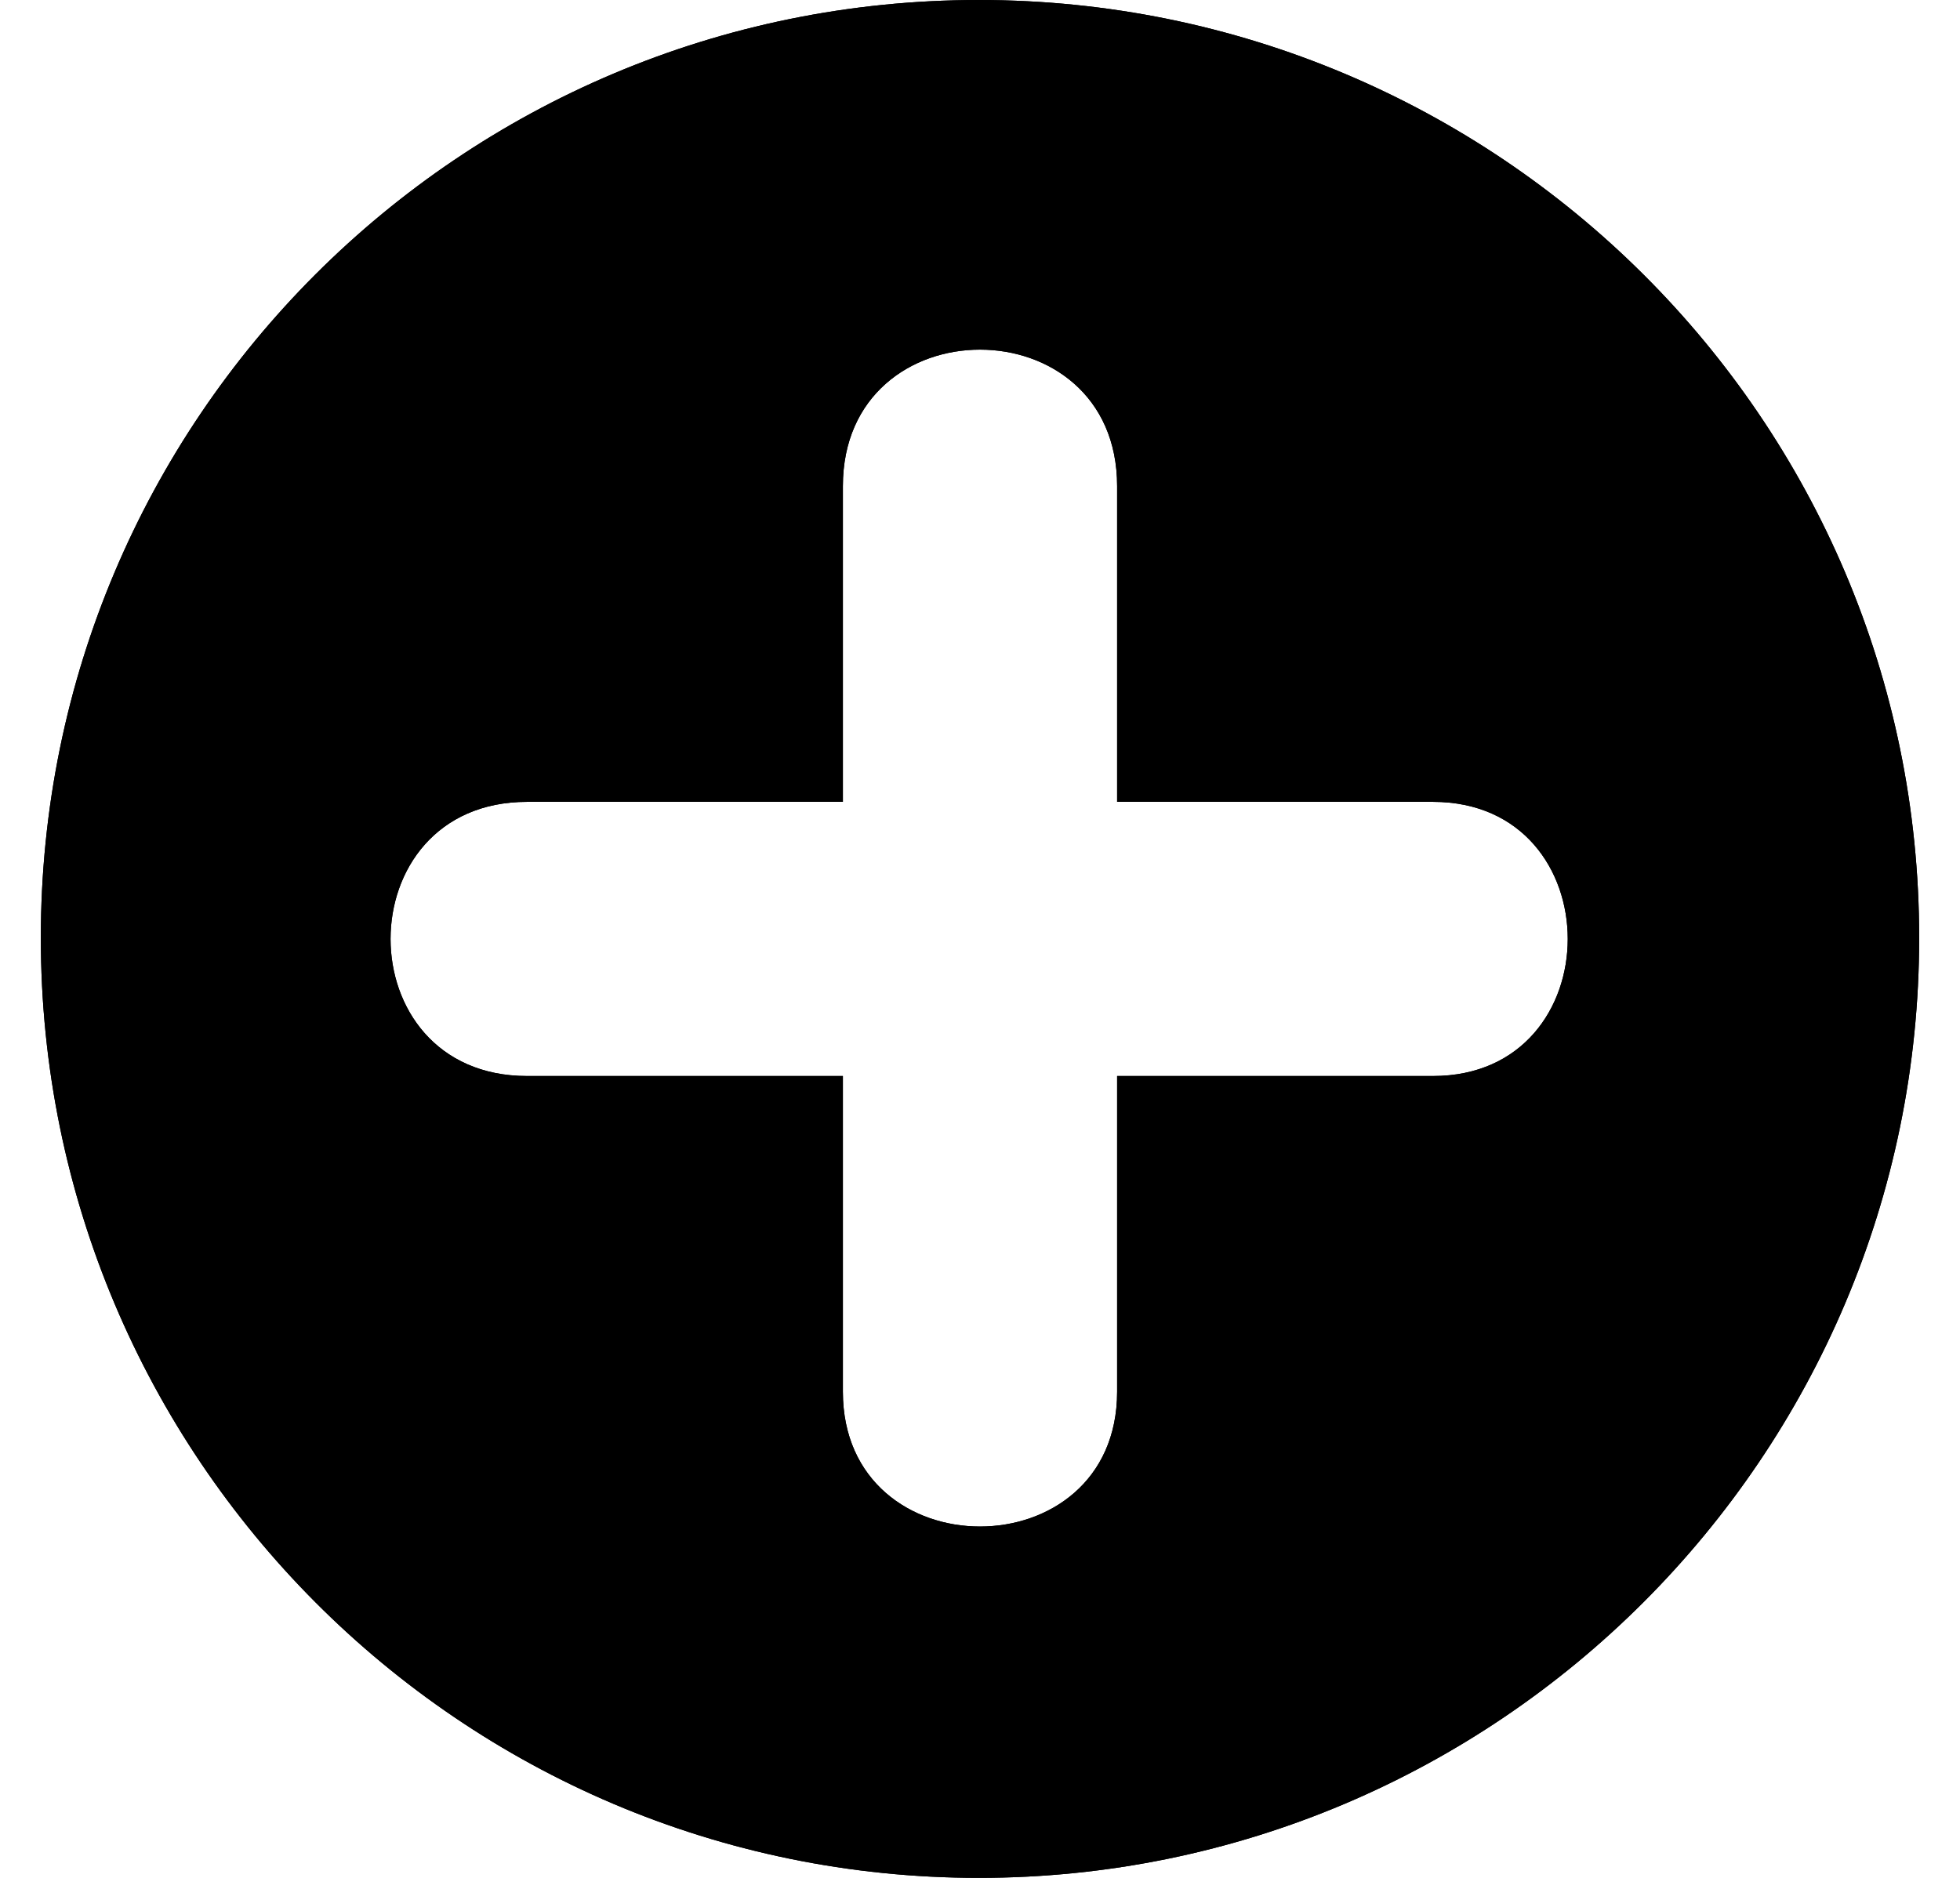
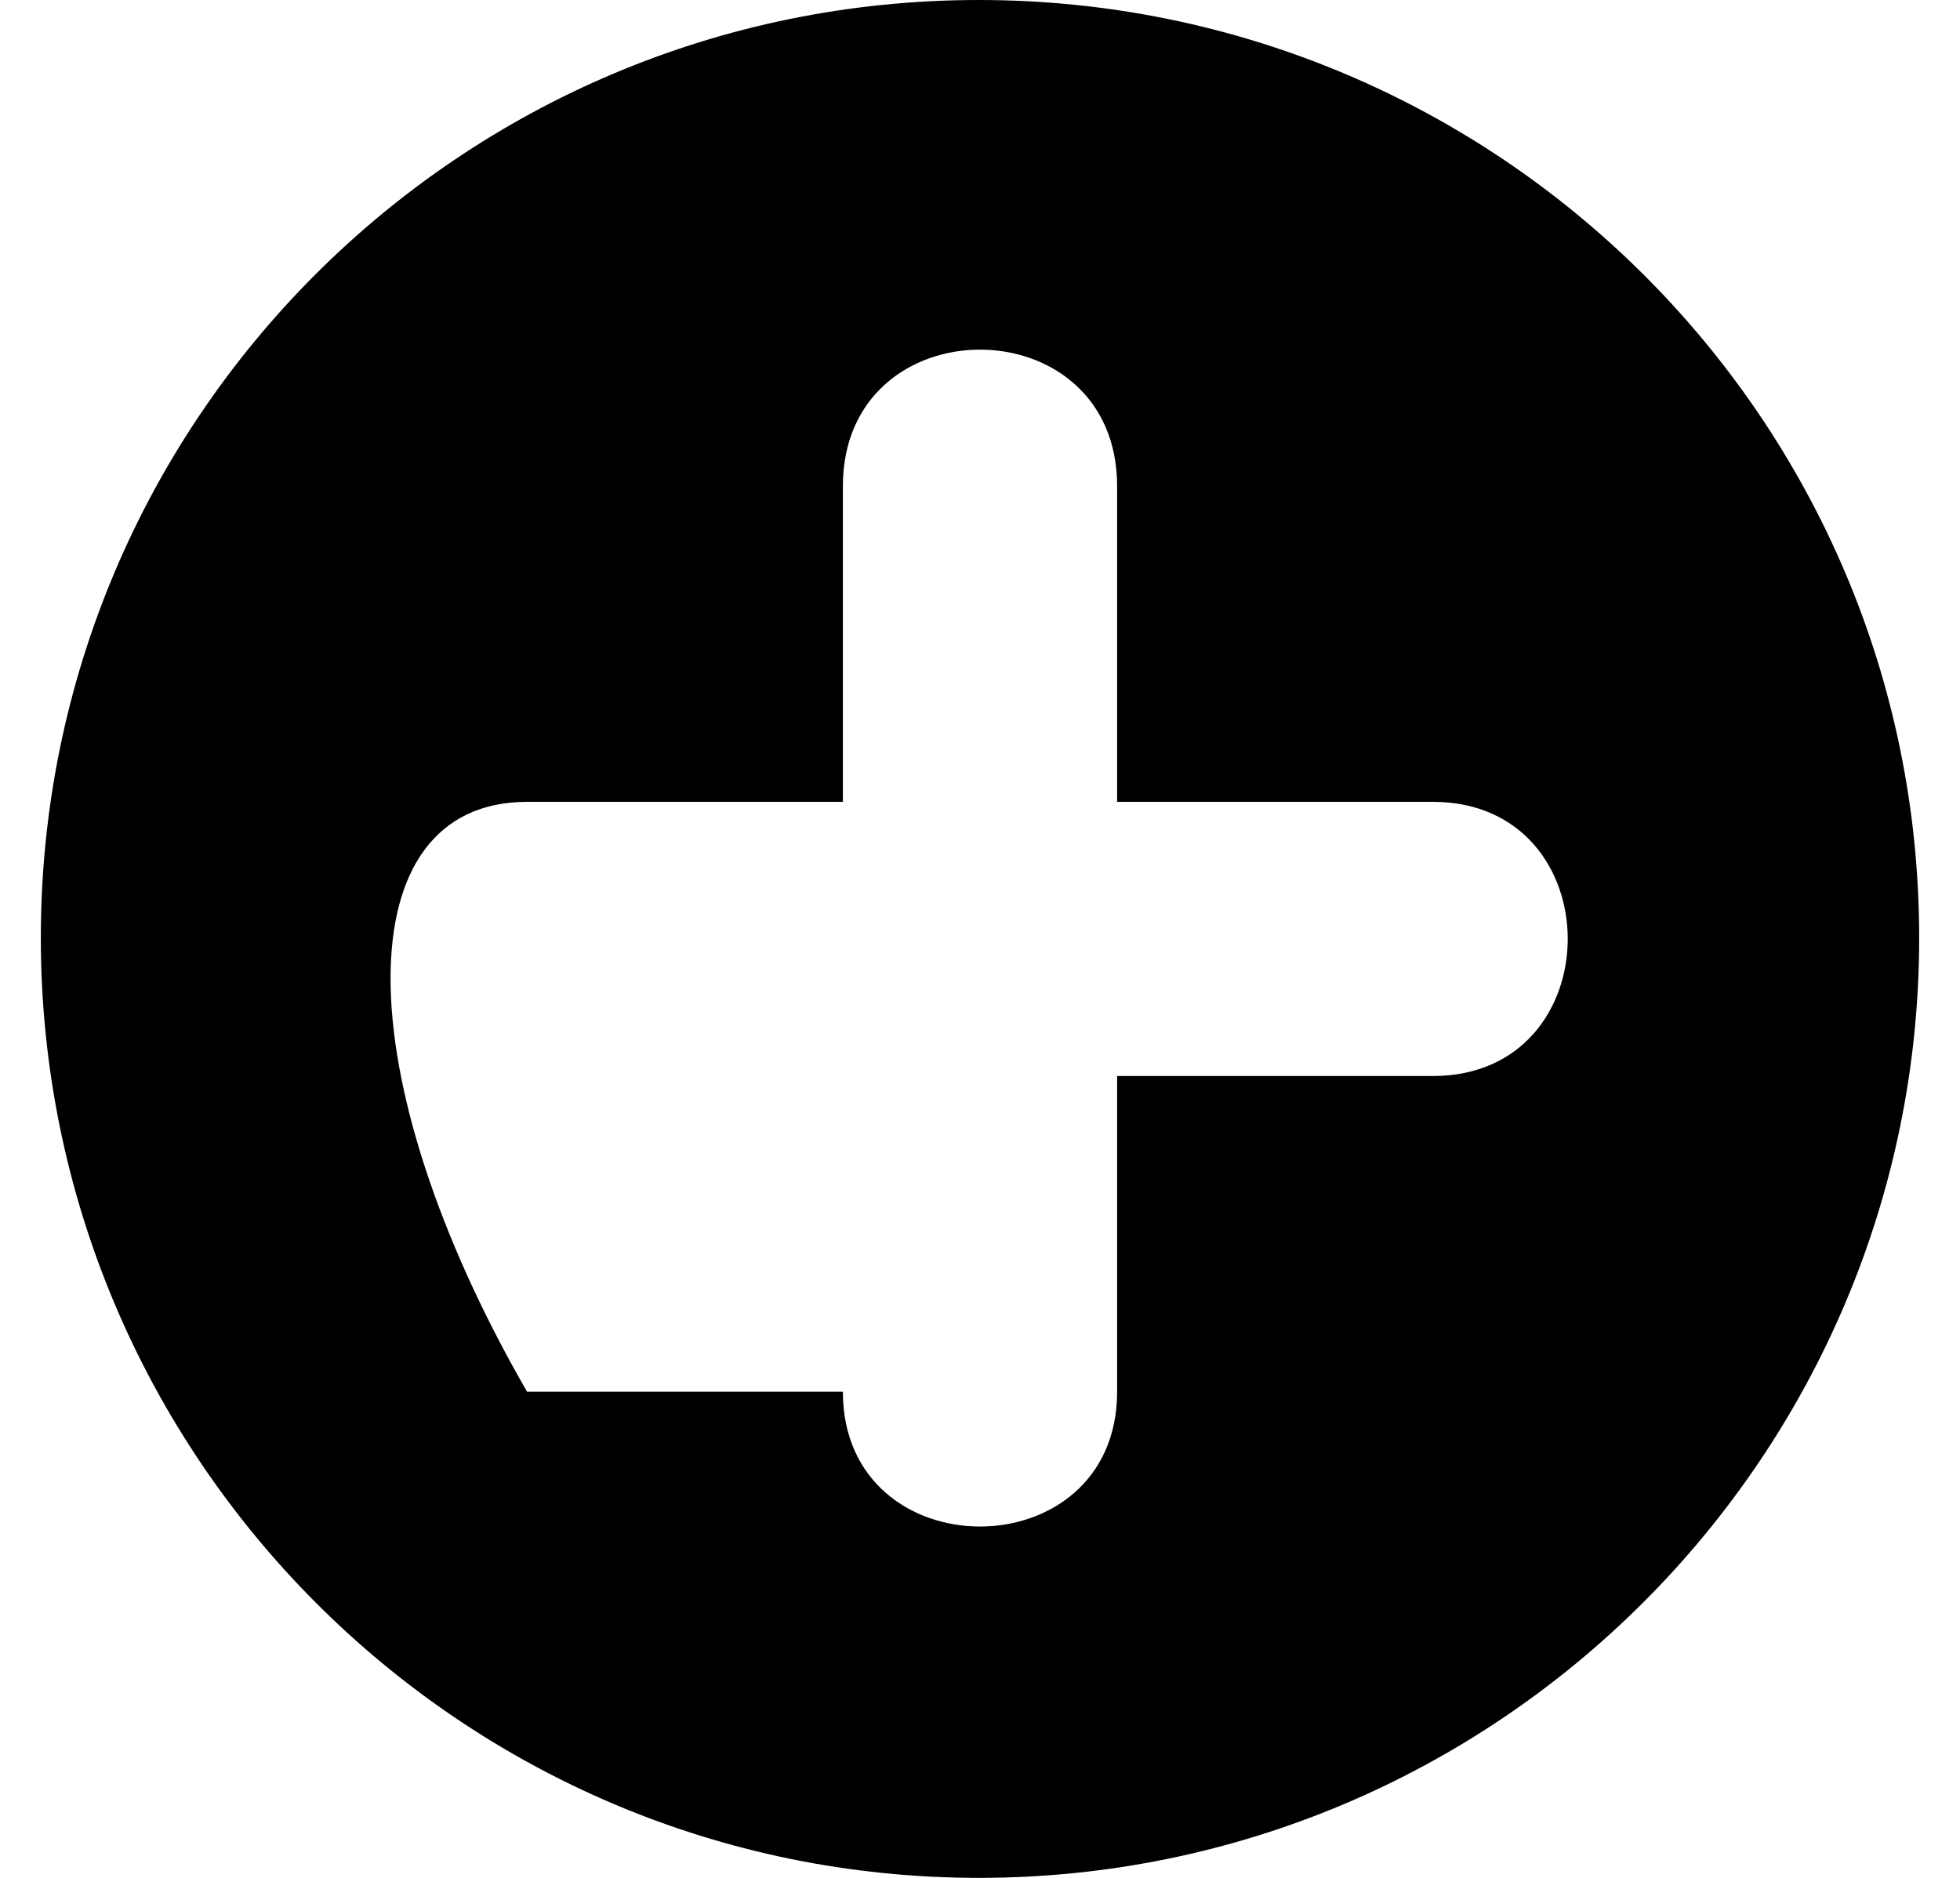
<svg xmlns="http://www.w3.org/2000/svg" width="24" height="23" viewBox="0 0 24 23" fill="none">
-   <path fill-rule="evenodd" clip-rule="evenodd" d="M11.986 0C18.335 0 23.5 5.136 23.5 11.486C23.5 17.835 18.336 23 11.986 23C5.636 23 0.5 17.836 0.5 11.486C0.5 5.136 5.636 0 11.986 0ZM6.454 9.821H10.321V5.954C10.321 3.725 13.679 3.725 13.679 5.954V9.821H17.546C19.747 9.821 19.747 13.179 17.546 13.179H13.679V17.046C13.679 19.247 10.321 19.247 10.321 17.046V13.179H6.454C4.225 13.179 4.225 9.821 6.454 9.821Z" fill="black" />
-   <path fill-rule="evenodd" clip-rule="evenodd" d="M11.986 0C18.335 0 23.5 5.136 23.5 11.486C23.5 17.835 18.336 23 11.986 23C5.636 23 0.5 17.836 0.5 11.486C0.5 5.136 5.636 0 11.986 0ZM6.454 9.821H10.321V5.954C10.321 3.725 13.679 3.725 13.679 5.954V9.821H17.546C19.747 9.821 19.747 13.179 17.546 13.179H13.679V17.046C13.679 19.247 10.321 19.247 10.321 17.046V13.179H6.454C4.225 13.179 4.225 9.821 6.454 9.821Z" fill="black" />
+   <path fill-rule="evenodd" clip-rule="evenodd" d="M11.986 0C18.335 0 23.5 5.136 23.5 11.486C23.5 17.835 18.336 23 11.986 23C5.636 23 0.5 17.836 0.5 11.486C0.5 5.136 5.636 0 11.986 0ZM6.454 9.821H10.321V5.954C10.321 3.725 13.679 3.725 13.679 5.954V9.821H17.546C19.747 9.821 19.747 13.179 17.546 13.179H13.679V17.046C13.679 19.247 10.321 19.247 10.321 17.046H6.454C4.225 13.179 4.225 9.821 6.454 9.821Z" fill="black" />
</svg>